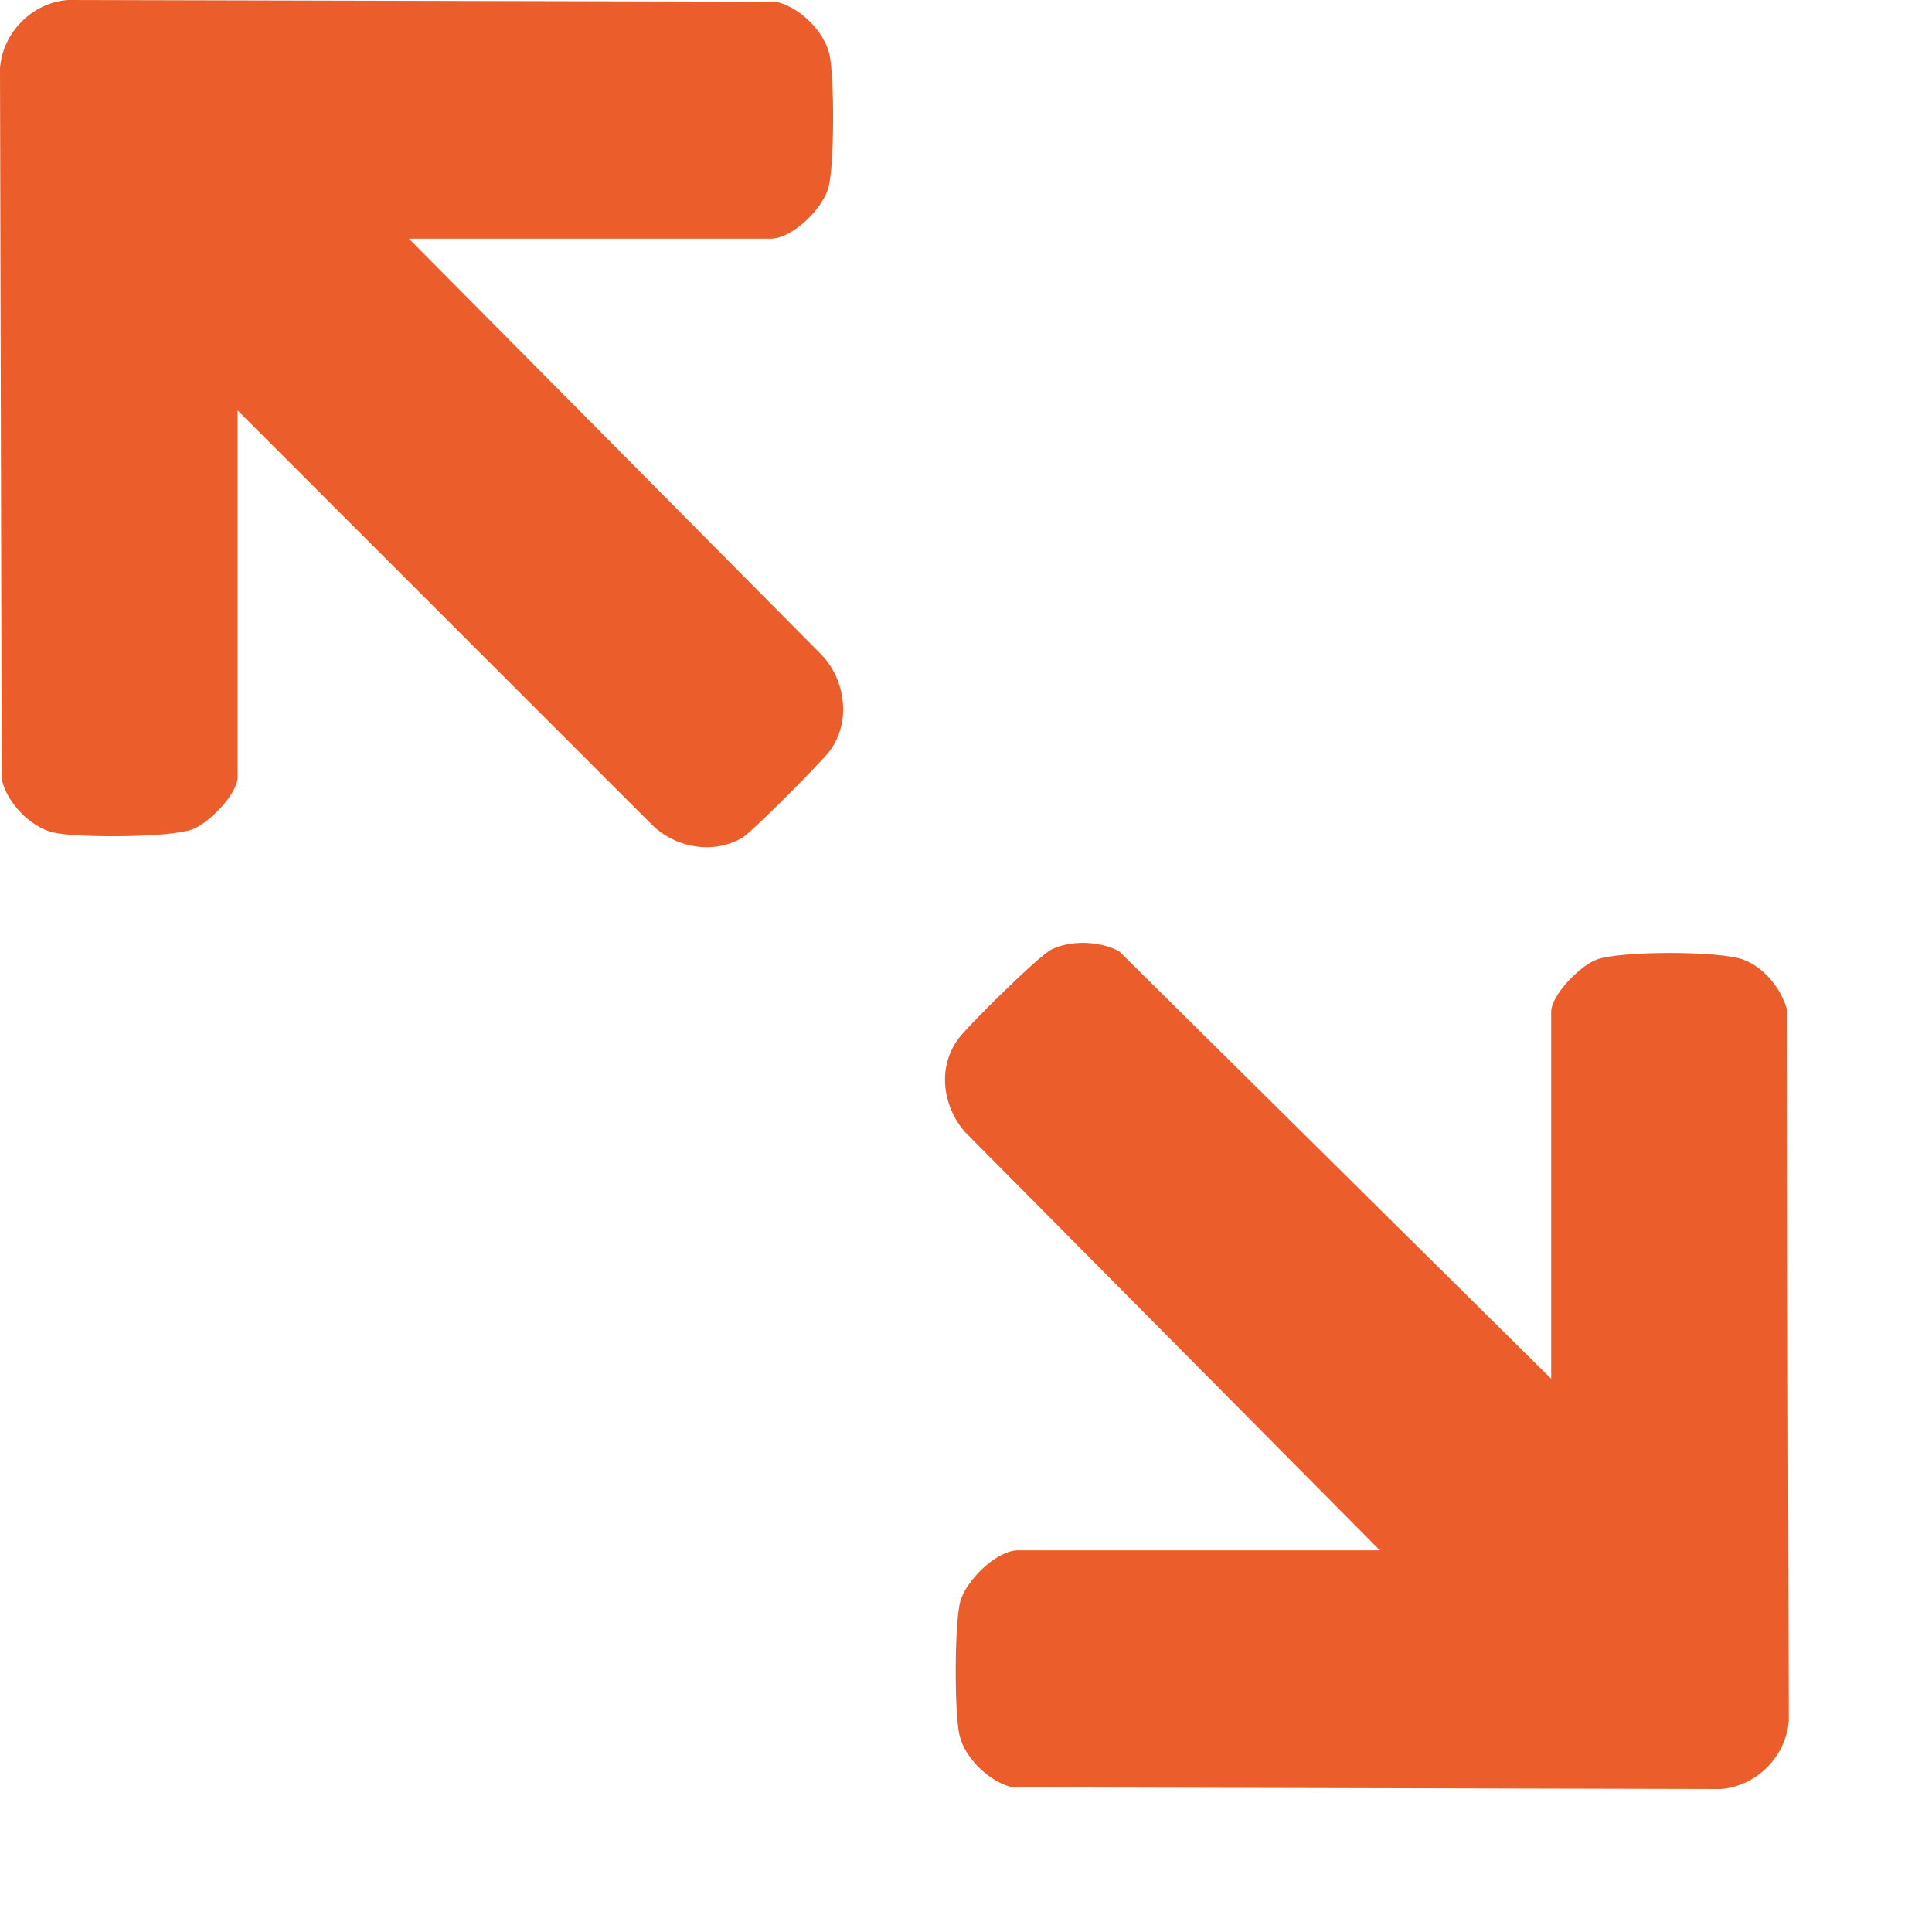
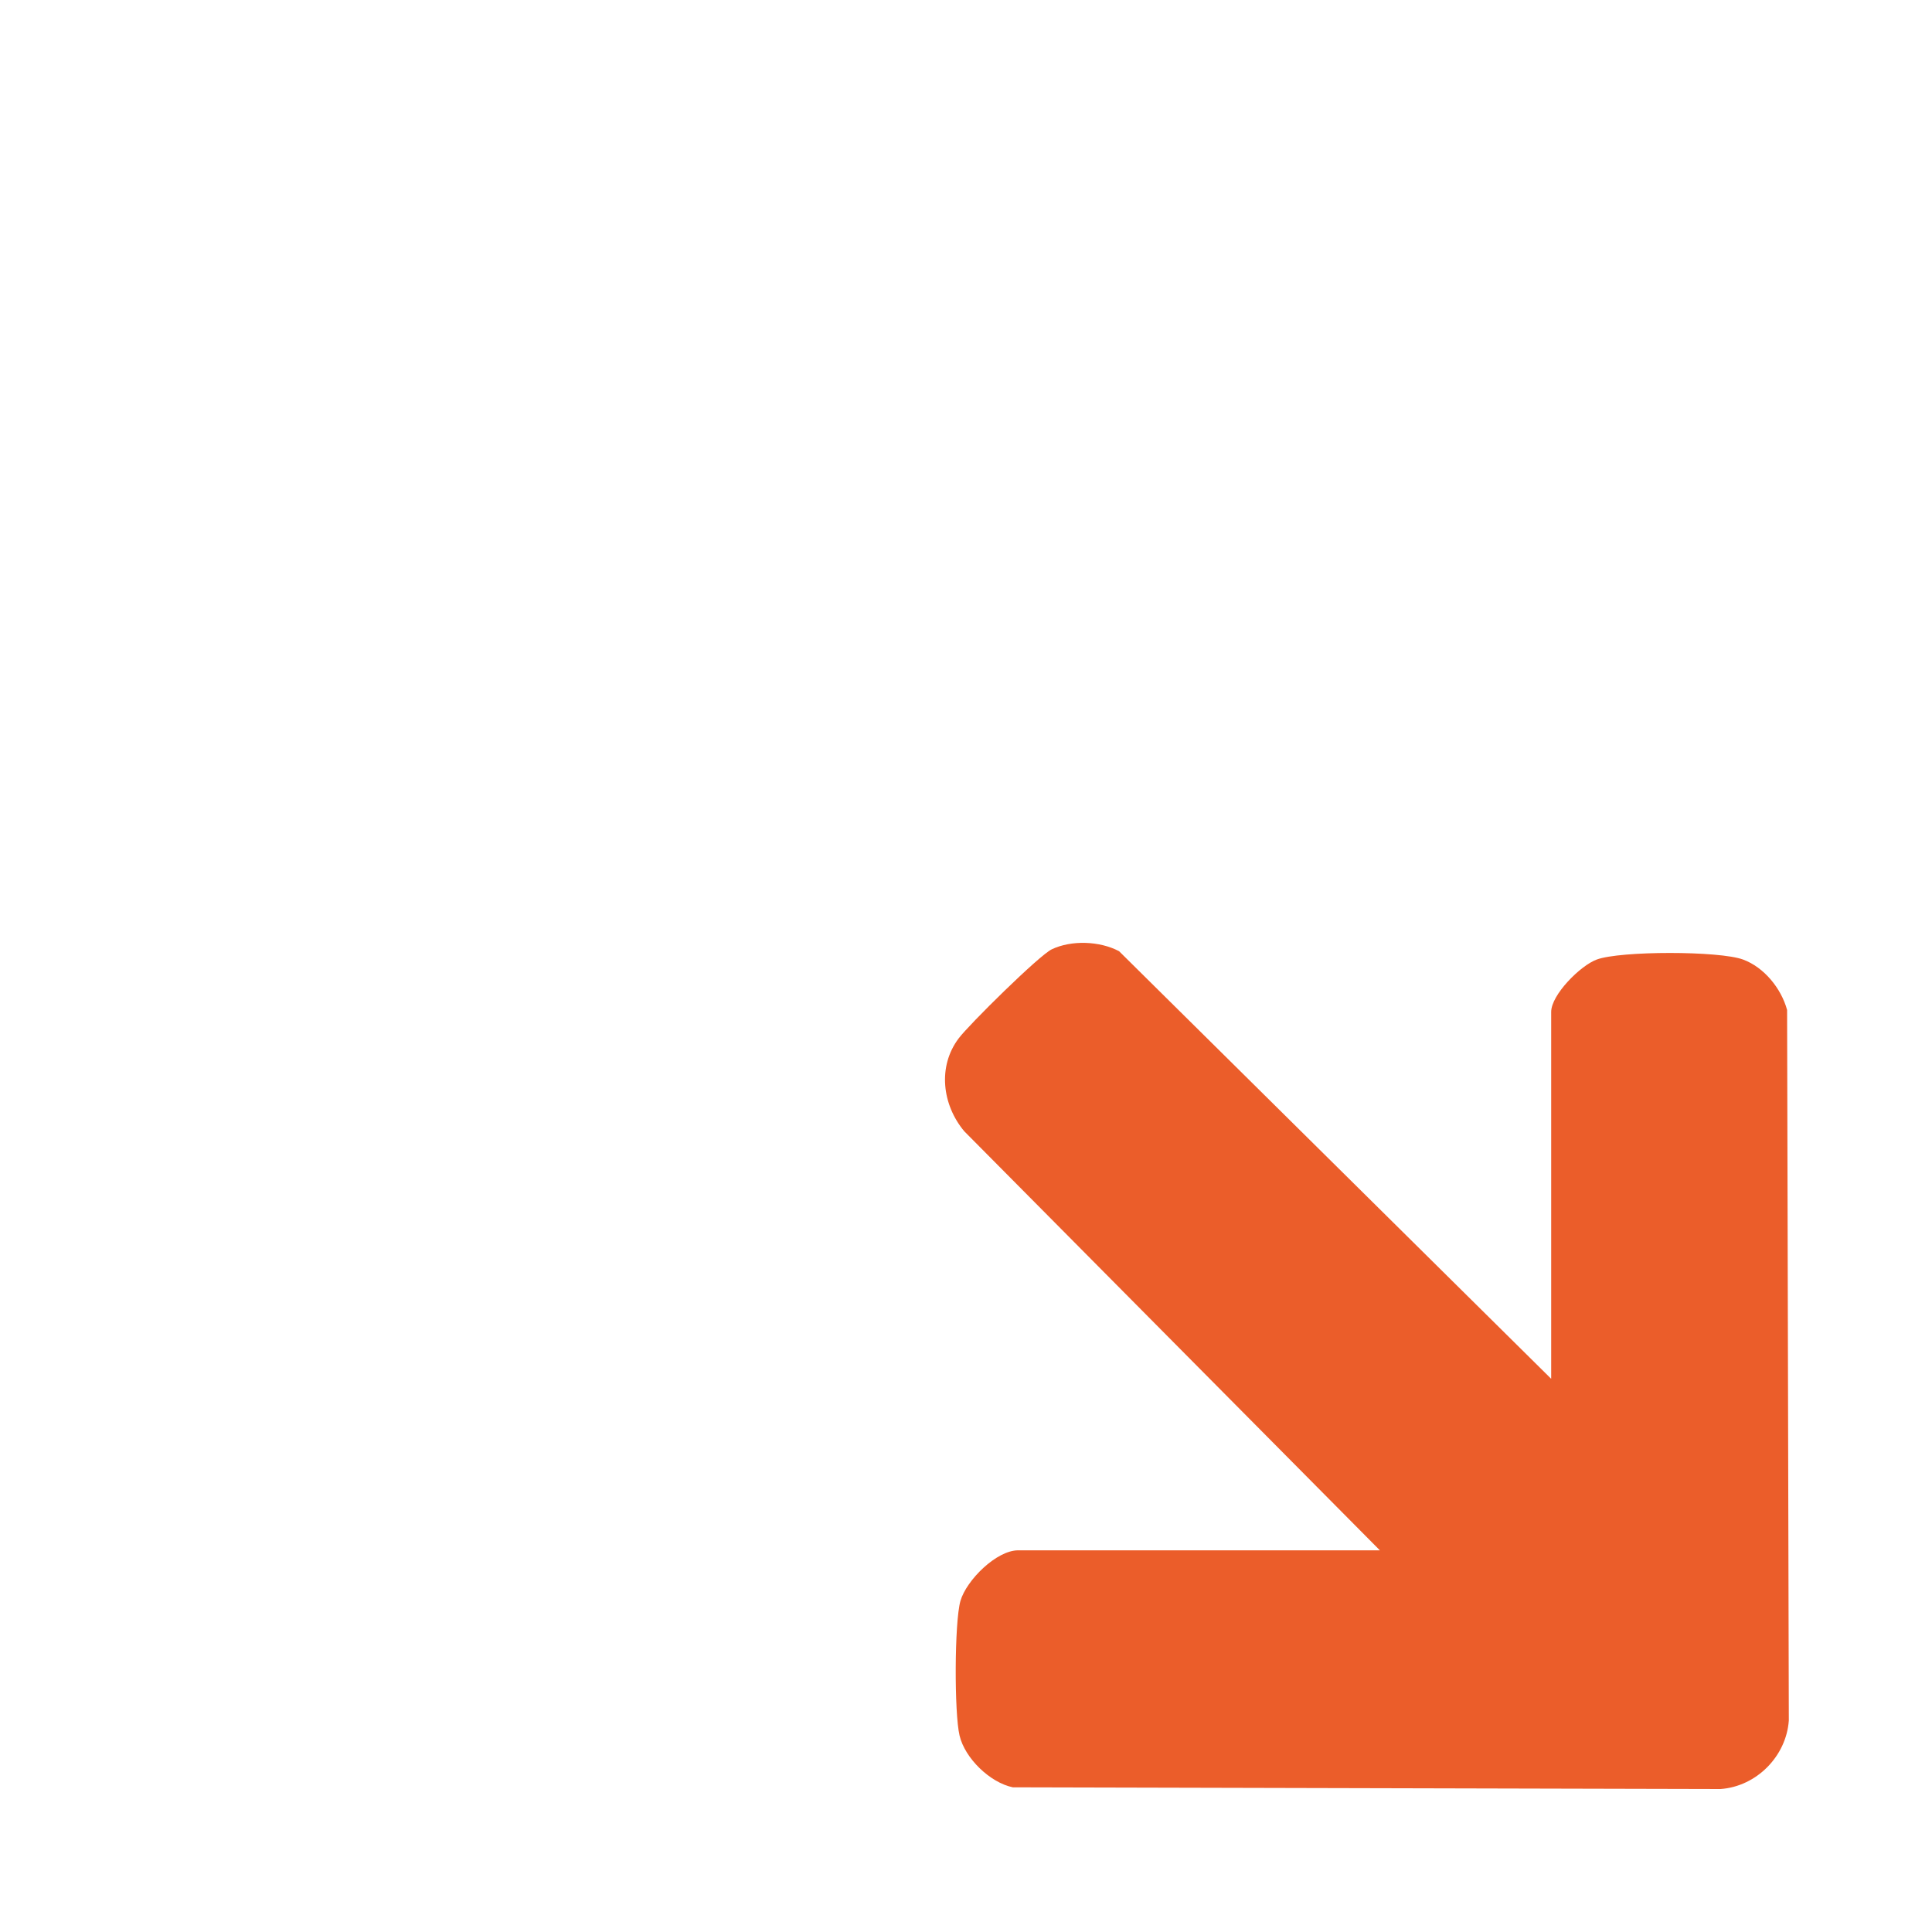
<svg xmlns="http://www.w3.org/2000/svg" width="9" height="9" viewBox="0 0 9 9" fill="none">
-   <path d="M1.905 1.112L3.825 3.048C3.939 3.165 3.966 3.362 3.866 3.497C3.828 3.549 3.502 3.877 3.457 3.903C3.321 3.982 3.144 3.949 3.035 3.84L1.107 1.912V3.619C1.107 3.7 0.971 3.836 0.895 3.864C0.794 3.902 0.357 3.904 0.248 3.878C0.139 3.852 0.03 3.736 0.008 3.629L0 0.319C0.011 0.152 0.151 0.011 0.317 0L3.614 0.008C3.721 0.03 3.837 0.143 3.863 0.249C3.888 0.354 3.887 0.776 3.859 0.875C3.831 0.974 3.691 1.112 3.589 1.112H1.905H1.905Z" fill="#EB5D2A" />
  <path d="M7.226 6.422V4.714C7.226 4.634 7.362 4.498 7.438 4.47C7.548 4.429 8.01 4.429 8.12 4.47C8.218 4.506 8.298 4.605 8.325 4.705L8.333 8.015C8.321 8.182 8.182 8.322 8.015 8.334L4.718 8.326C4.612 8.304 4.495 8.191 4.47 8.085C4.445 7.98 4.446 7.557 4.474 7.458C4.502 7.361 4.642 7.222 4.743 7.222H6.428L4.492 5.27C4.389 5.147 4.367 4.968 4.466 4.837C4.513 4.774 4.842 4.449 4.9 4.422C4.991 4.379 5.122 4.383 5.213 4.431L7.225 6.422L7.226 6.422Z" fill="#EB5D2A" />
</svg>